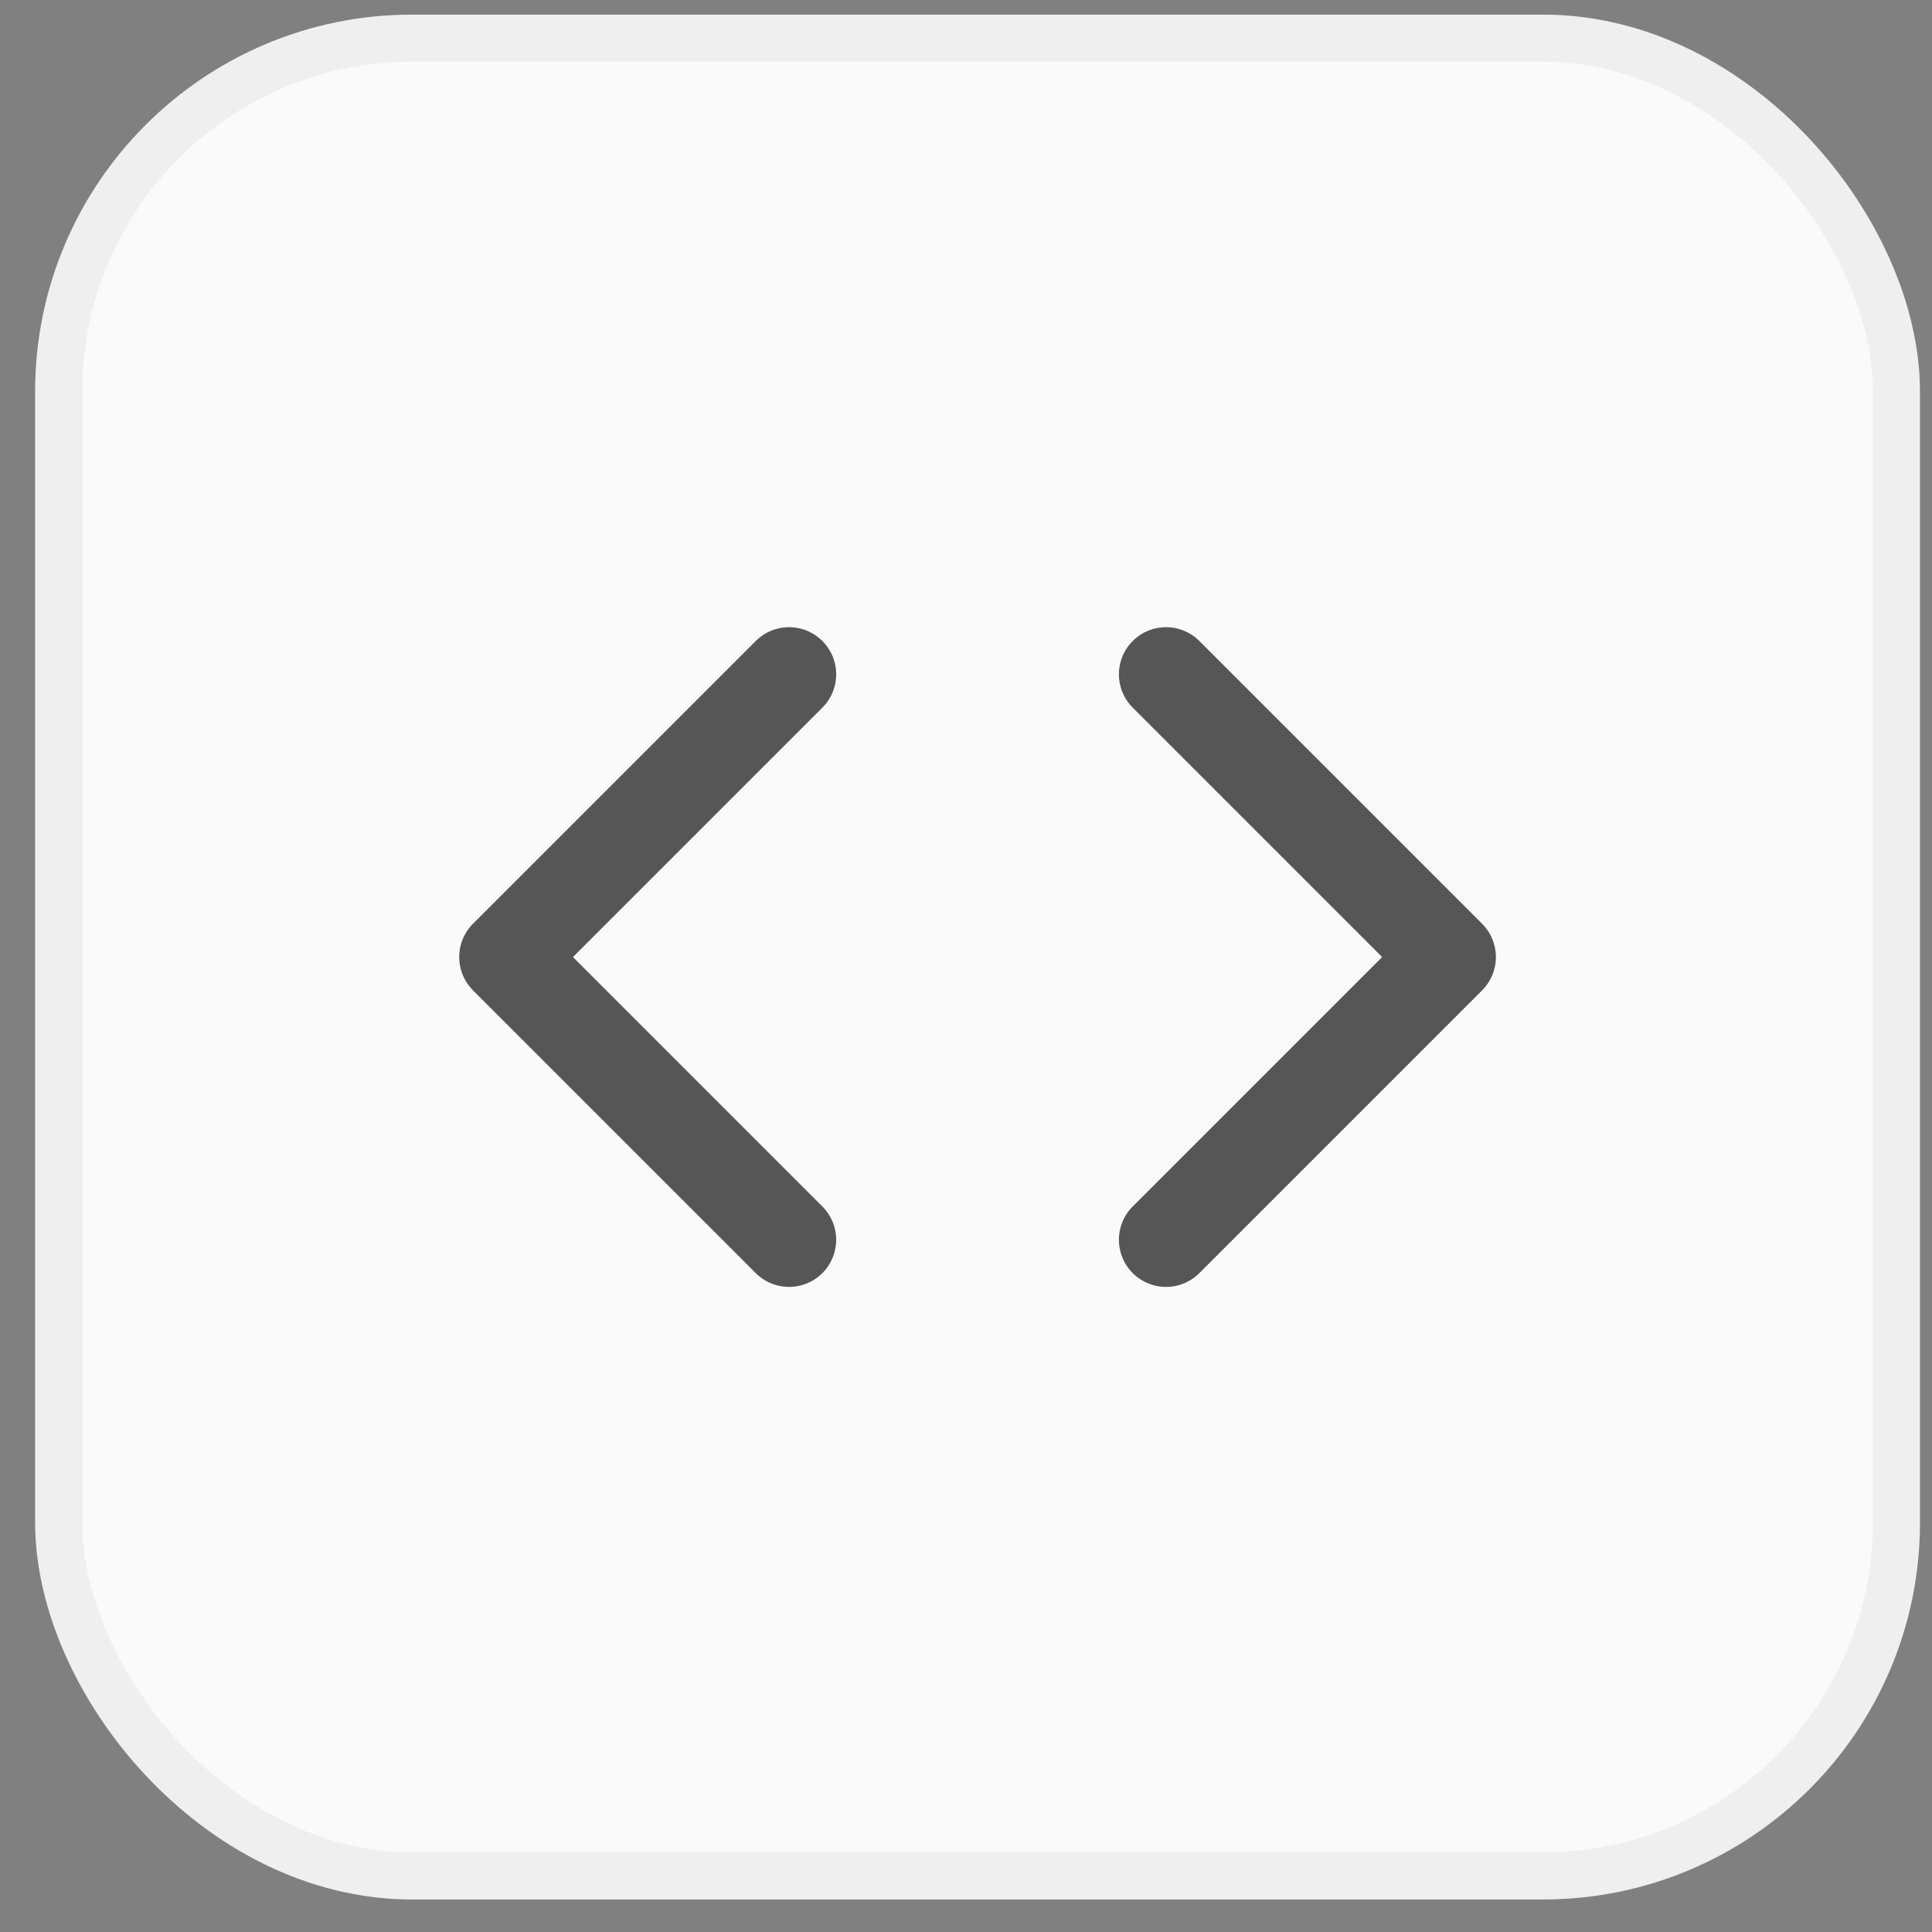
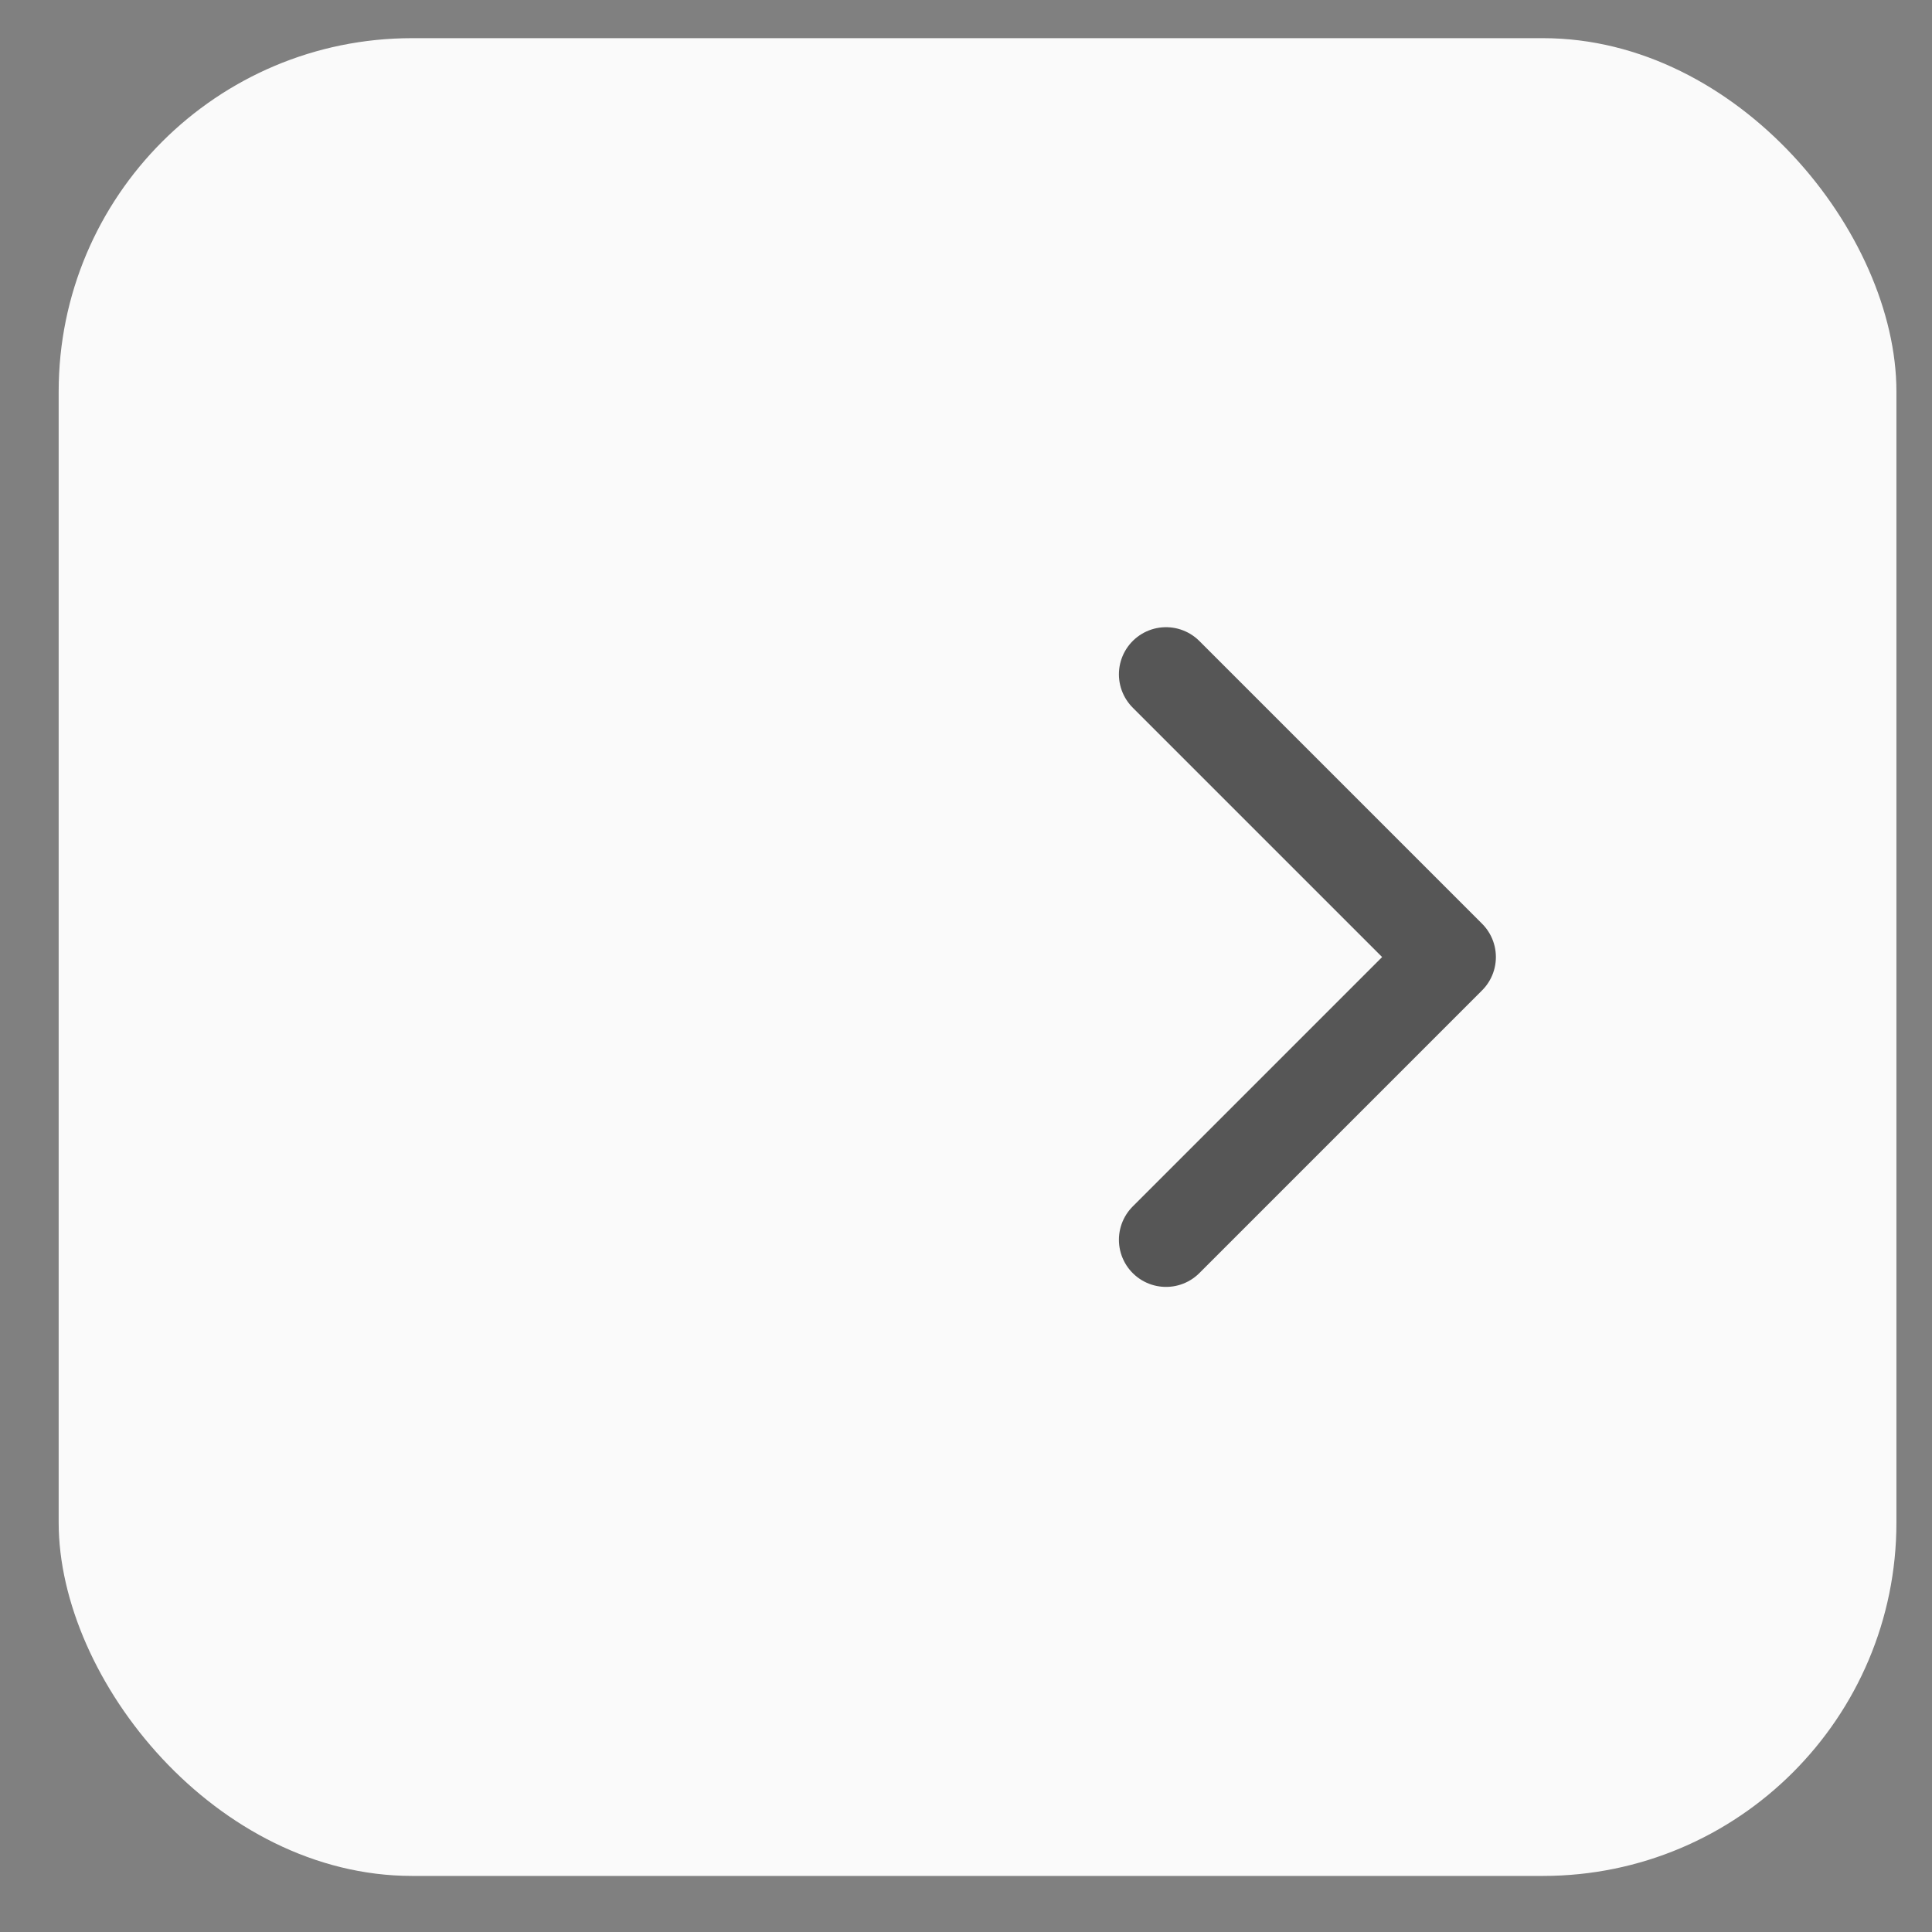
<svg xmlns="http://www.w3.org/2000/svg" width="41" height="41" viewBox="0 0 41 41" fill="none">
  <rect x="0" y="0" width="41" height="41" fill="#808080" stroke="none" />
  <rect x="1.245" y="0.81" width="39" height="39" rx="7.5" fill="#FAFAFA" />
-   <rect x="1.245" y="0.81" width="39" height="39" rx="7.5" stroke="#EFEFEF" />
  <path d="M24.745 26.31L30.745 20.31L24.745 14.31" stroke="#565656" stroke-width="2" stroke-linecap="round" stroke-linejoin="round" />
-   <path d="M16.745 14.31L10.745 20.31L16.745 26.31" stroke="#565656" stroke-width="2" stroke-linecap="round" stroke-linejoin="round" />
</svg>